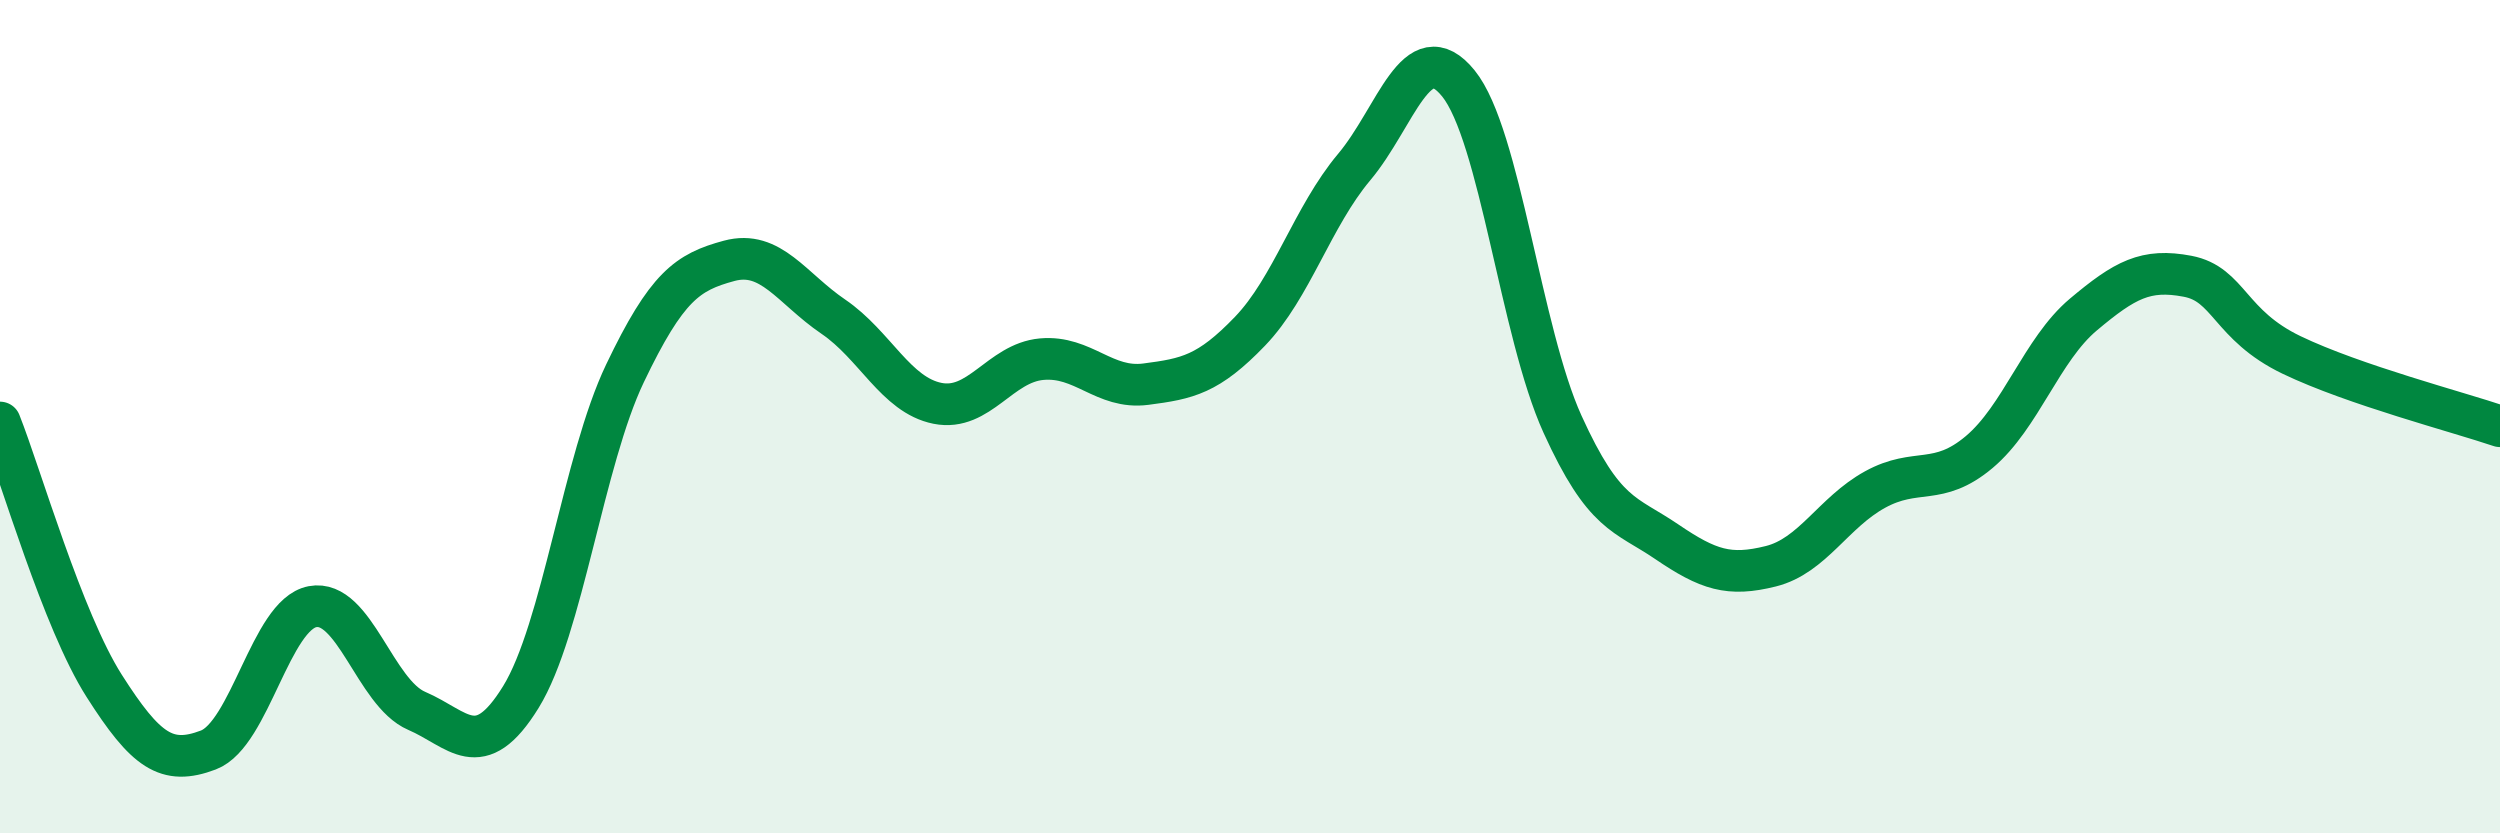
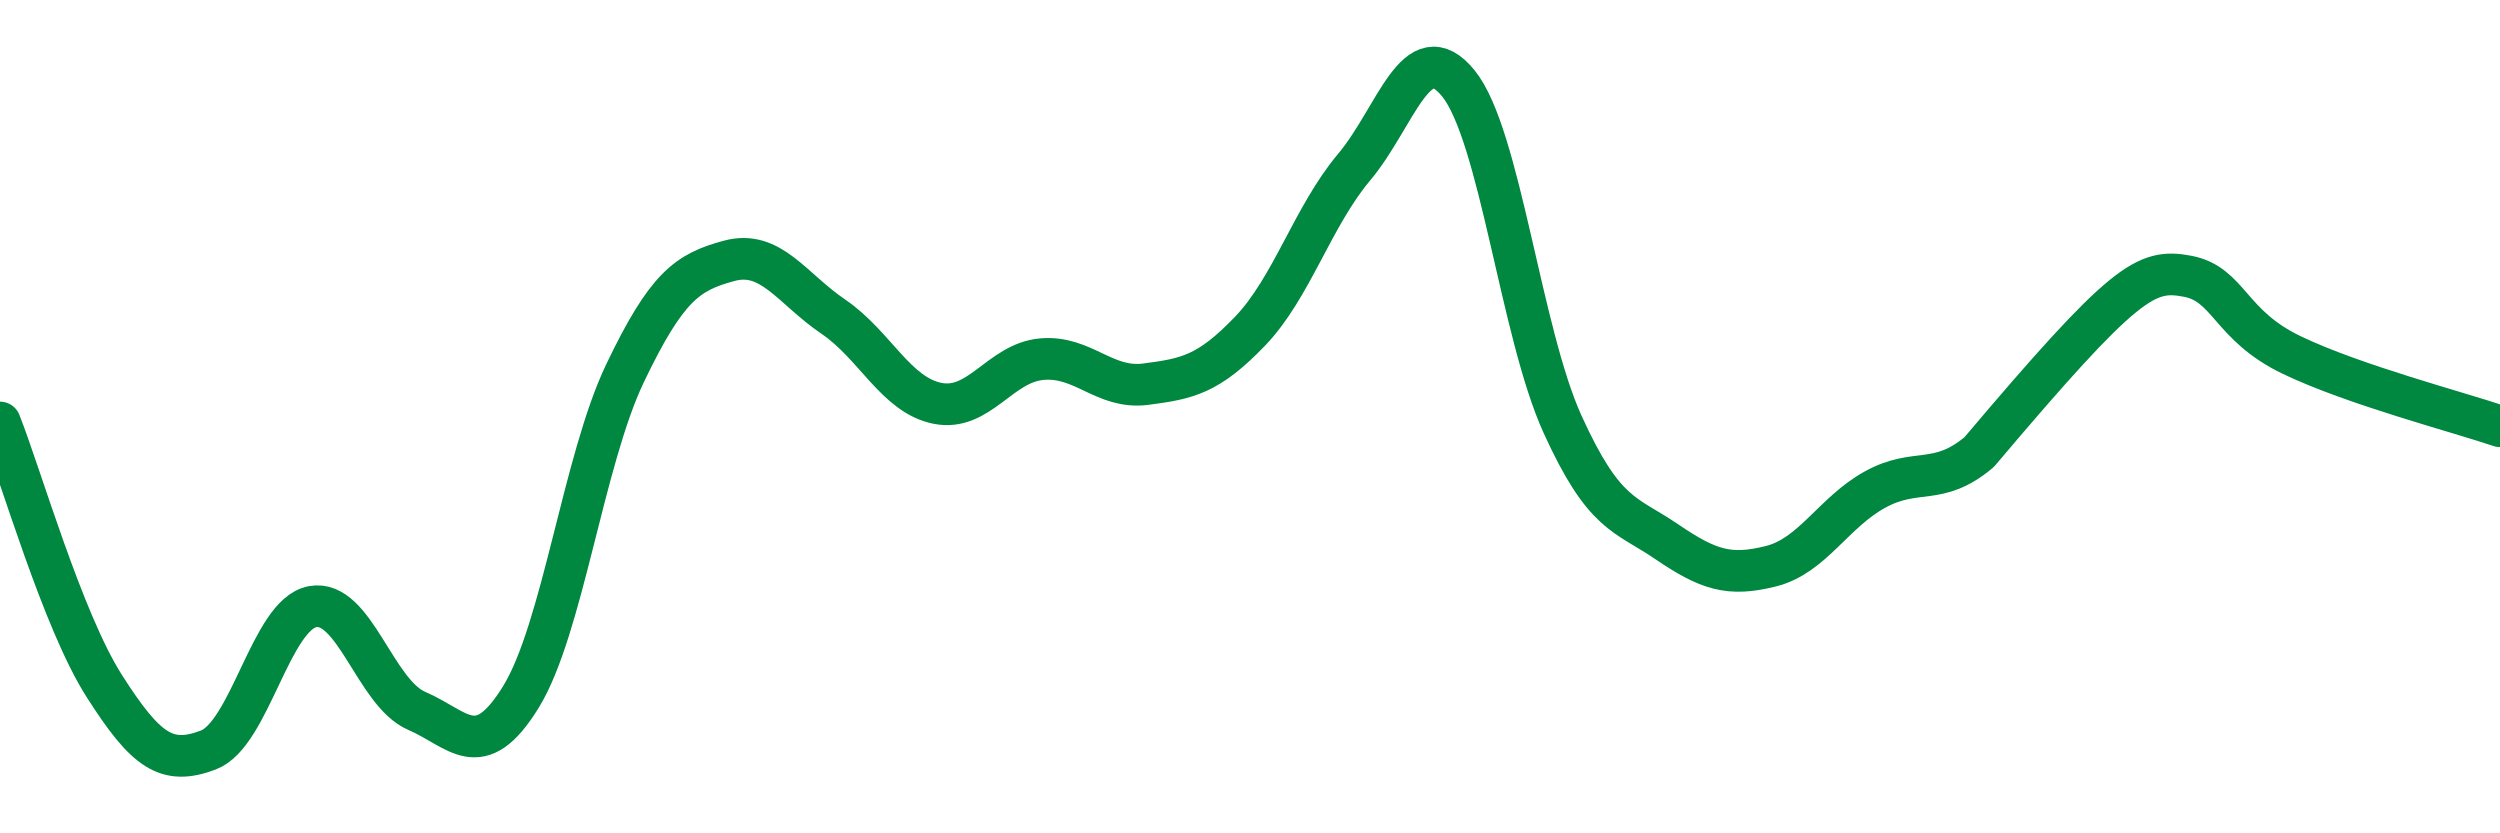
<svg xmlns="http://www.w3.org/2000/svg" width="60" height="20" viewBox="0 0 60 20">
-   <path d="M 0,10.14 C 0.5,11.4 1.5,14.89 2.5,16.46 C 3.5,18.03 4,18.38 5,18 C 6,17.62 6.5,14.75 7.5,14.56 C 8.5,14.37 9,16.63 10,17.06 C 11,17.49 11.5,18.35 12.5,16.73 C 13.5,15.11 14,11.05 15,8.96 C 16,6.87 16.5,6.53 17.5,6.26 C 18.5,5.99 19,6.92 20,7.6 C 21,8.28 21.5,9.48 22.5,9.68 C 23.5,9.88 24,8.71 25,8.62 C 26,8.53 26.5,9.35 27.5,9.22 C 28.5,9.09 29,8.99 30,7.95 C 31,6.91 31.5,5.2 32.5,4.01 C 33.5,2.82 34,0.77 35,2 C 36,3.23 36.5,7.98 37.5,10.18 C 38.5,12.38 39,12.32 40,13 C 41,13.68 41.5,13.84 42.5,13.59 C 43.5,13.34 44,12.3 45,11.75 C 46,11.2 46.5,11.69 47.5,10.85 C 48.5,10.01 49,8.39 50,7.55 C 51,6.71 51.5,6.44 52.5,6.63 C 53.5,6.82 53.5,7.8 55,8.52 C 56.5,9.24 59,9.89 60,10.23L60 20L0 20Z" fill="#008740" opacity="0.1" stroke-linecap="round" stroke-linejoin="round" />
-   <path d="M 0,10.14 C 0.5,11.4 1.5,14.89 2.5,16.46 C 3.5,18.03 4,18.38 5,18 C 6,17.62 6.5,14.75 7.5,14.56 C 8.5,14.37 9,16.63 10,17.06 C 11,17.49 11.5,18.35 12.5,16.73 C 13.5,15.11 14,11.05 15,8.96 C 16,6.87 16.5,6.53 17.5,6.26 C 18.5,5.99 19,6.92 20,7.6 C 21,8.28 21.5,9.48 22.5,9.68 C 23.5,9.88 24,8.71 25,8.62 C 26,8.53 26.5,9.35 27.5,9.22 C 28.5,9.09 29,8.99 30,7.95 C 31,6.91 31.5,5.2 32.5,4.01 C 33.5,2.82 34,0.77 35,2 C 36,3.23 36.5,7.98 37.5,10.18 C 38.5,12.38 39,12.32 40,13 C 41,13.68 41.5,13.84 42.5,13.59 C 43.5,13.34 44,12.3 45,11.75 C 46,11.2 46.5,11.69 47.5,10.85 C 48.5,10.01 49,8.39 50,7.55 C 51,6.71 51.5,6.44 52.5,6.63 C 53.5,6.82 53.5,7.8 55,8.52 C 56.5,9.24 59,9.89 60,10.23" stroke="#008740" stroke-width="1" fill="none" stroke-linecap="round" stroke-linejoin="round" />
+   <path d="M 0,10.14 C 0.5,11.4 1.5,14.89 2.5,16.46 C 3.5,18.03 4,18.38 5,18 C 6,17.62 6.5,14.75 7.5,14.56 C 8.5,14.37 9,16.63 10,17.06 C 11,17.49 11.5,18.35 12.5,16.73 C 13.5,15.11 14,11.05 15,8.96 C 16,6.87 16.5,6.53 17.5,6.26 C 18.5,5.99 19,6.92 20,7.6 C 21,8.28 21.5,9.48 22.5,9.68 C 23.5,9.88 24,8.71 25,8.62 C 26,8.53 26.5,9.35 27.5,9.22 C 28.5,9.09 29,8.99 30,7.95 C 31,6.91 31.5,5.2 32.5,4.01 C 33.5,2.82 34,0.77 35,2 C 36,3.23 36.5,7.98 37.5,10.18 C 38.5,12.38 39,12.32 40,13 C 41,13.68 41.5,13.84 42.5,13.59 C 43.5,13.34 44,12.3 45,11.75 C 46,11.2 46.5,11.69 47.5,10.85 C 51,6.71 51.5,6.44 52.5,6.63 C 53.5,6.82 53.5,7.8 55,8.52 C 56.5,9.24 59,9.89 60,10.23" stroke="#008740" stroke-width="1" fill="none" stroke-linecap="round" stroke-linejoin="round" />
</svg>